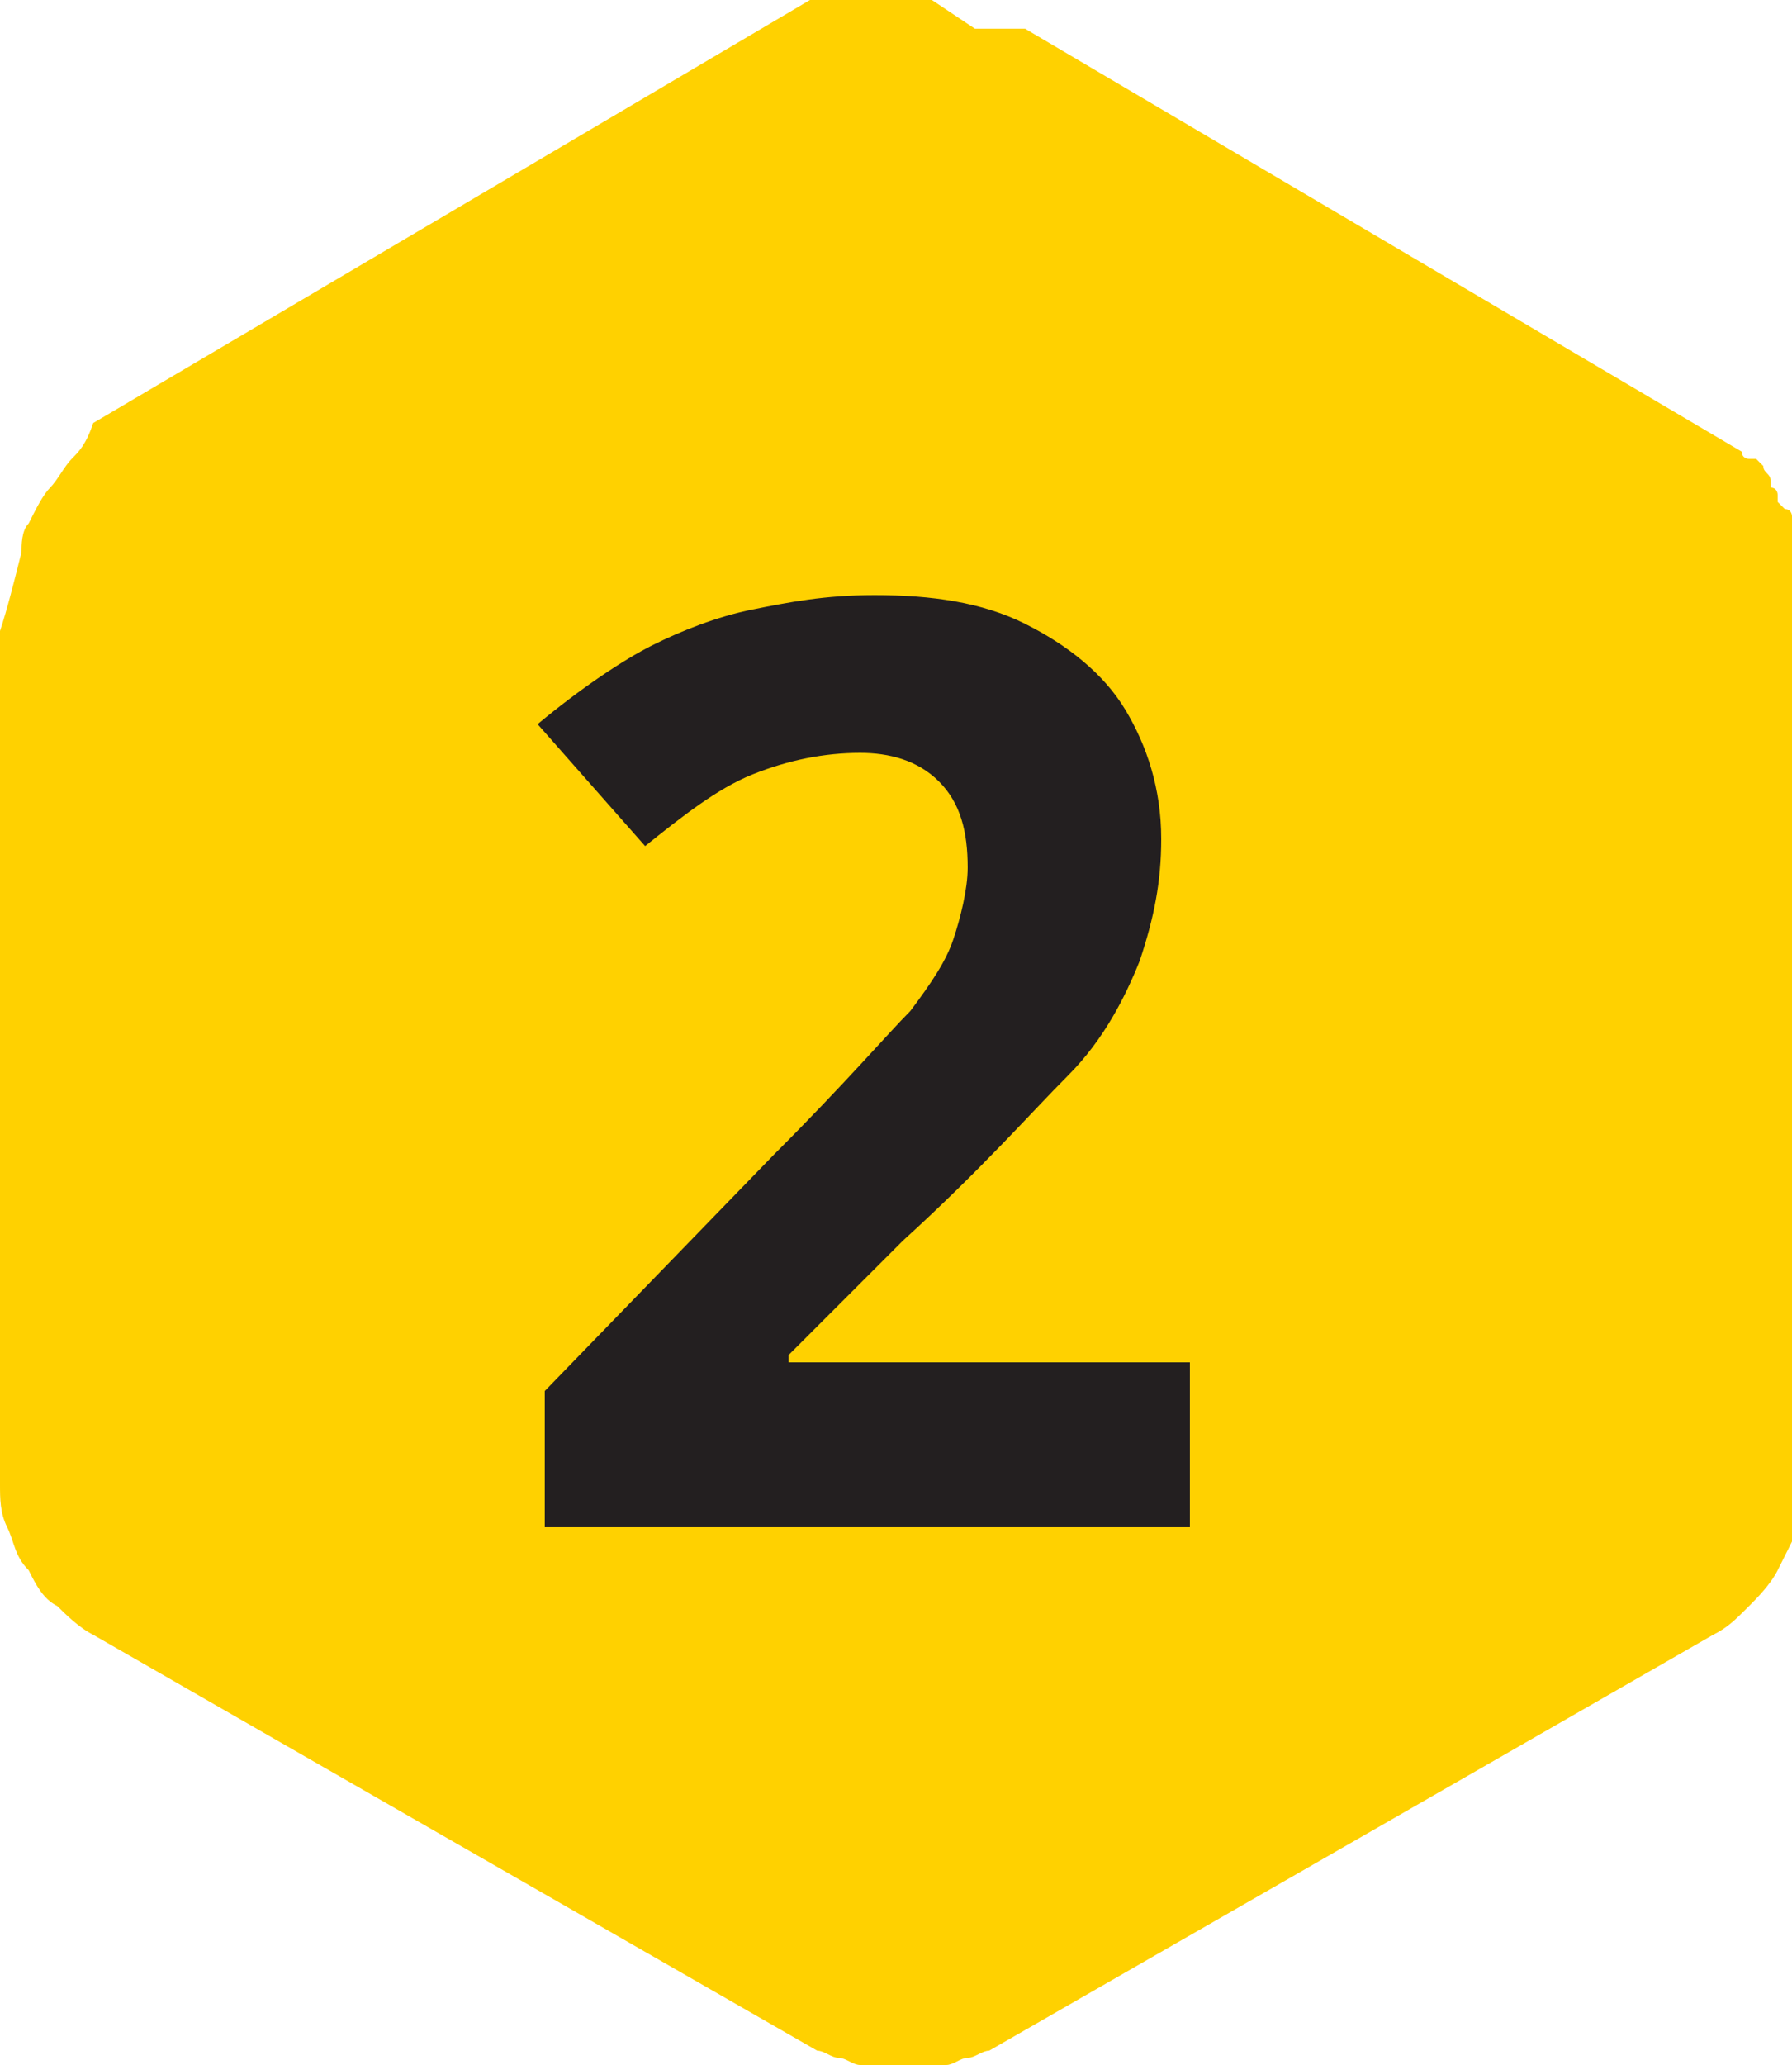
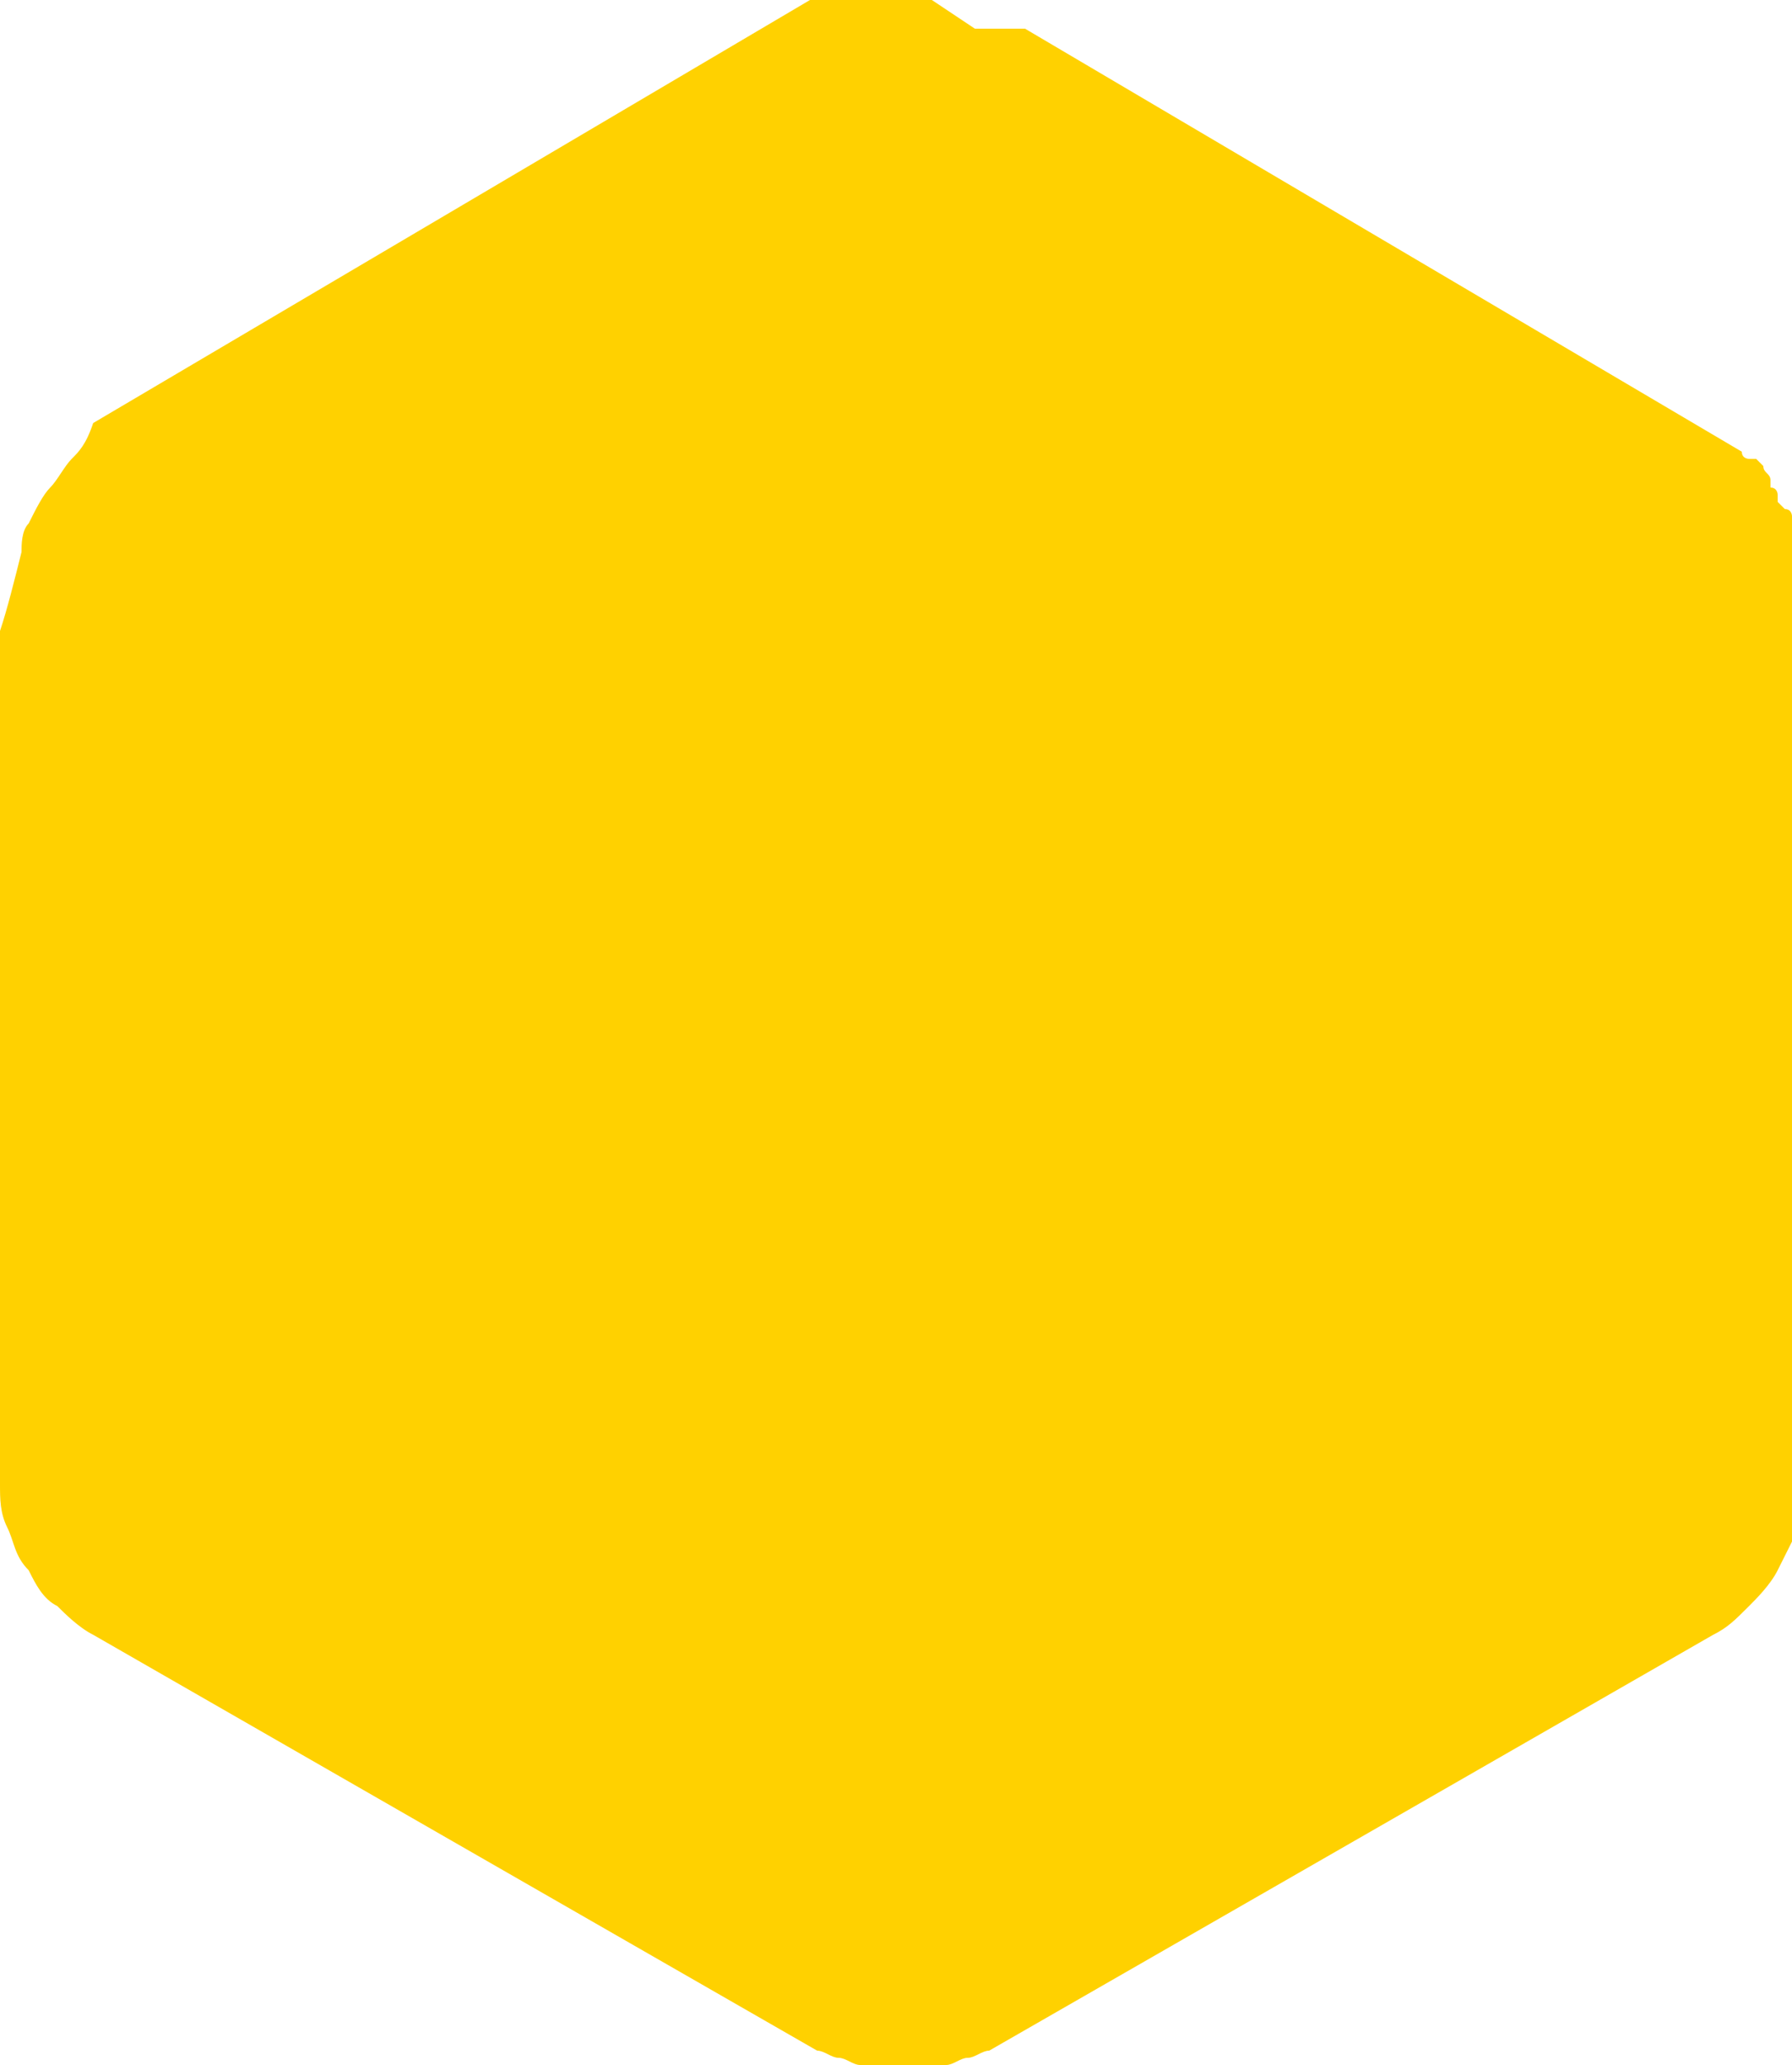
<svg xmlns="http://www.w3.org/2000/svg" version="1.1" id="Layer_1" x="0px" y="0px" viewBox="0 0 25 28.8" style="enable-background:new 0 0 25 28.8;" xml:space="preserve">
  <style type="text/css">
	.st0{fill:#FFD100;}
	.st1{fill:#231F20;}
</style>
  <g>
    <path class="st0" d="M12.5,0C12.5,0,12.5,0,12.5,0C12.4,0,12.4,0,12.5,0c-0.1,0-0.1,0-0.1,0c0,0,0,0,0,0c0,0-0.1,0-0.1,0   c0,0-0.1,0-0.1,0c0,0-0.1,0-0.1,0c0,0-0.1,0-0.1,0c0,0-0.1,0-0.1,0c0,0,0,0-0.1,0l0,0l0,0l0,0c0,0-0.1,0-0.1,0c0,0,0,0-0.1,0   c0,0-0.1,0-0.1,0c0,0,0,0,0,0l0,0l0,0c0,0,0,0,0,0c0,0,0,0-0.1,0c0,0,0,0-0.1,0c0,0,0,0,0,0s0,0,0,0c0,0,0,0,0,0c0,0,0,0,0,0   l-10,5.9C1.2,6.2,1.1,6.3,1,6.4C0.9,6.5,0.8,6.7,0.7,6.8C0.6,6.9,0.5,7.1,0.4,7.3C0.3,7.4,0.3,7.6,0.3,7.7C0.2,8.1,0.1,8.5,0,8.8   c0,0,0-0.1,0-0.1c0,0.1,0,0.2,0,0.4l0,11.6c0,0.2,0,0.4,0.1,0.6c0.1,0.2,0.1,0.4,0.3,0.6c0.1,0.2,0.2,0.4,0.4,0.5   c0.1,0.1,0.3,0.3,0.5,0.4l10.1,5.8c0.1,0,0.2,0.1,0.3,0.1c0.1,0,0.2,0.1,0.3,0.1c0.1,0,0.2,0,0.3,0.1c0.1,0,0.2,0,0.3,0   c0.1,0,0.2,0,0.3,0c0.1,0,0.2,0,0.3-0.1c0.1,0,0.2-0.1,0.3-0.1c0.1,0,0.2-0.1,0.3-0.1l10.1-5.8c0.2-0.1,0.3-0.2,0.5-0.4   c0.1-0.1,0.3-0.3,0.4-0.5c0.1-0.2,0.2-0.4,0.3-0.6c0.1-0.2,0.1-0.4,0.1-0.6l0-11.6c0-0.1,0-0.2,0-0.4c0,0,0,0.1,0,0.1c0,0,0,0,0,0   c-0.1-0.4-0.2-0.7-0.2-1.1c0,0,0,0,0,0c0,0,0,0,0,0c0,0,0,0,0,0c0,0,0,0,0,0c0,0,0-0.1,0-0.1c0,0,0,0,0-0.1l0,0l0,0   c0,0,0-0.1,0-0.1c0,0,0-0.1,0-0.1c0,0,0,0,0,0l0,0c0,0,0,0,0,0c0,0,0-0.1,0-0.1c0,0,0-0.1-0.1-0.1c0,0,0,0,0,0l0,0   c0,0-0.1-0.1-0.1-0.1c0,0,0,0,0-0.1c0,0,0,0,0,0c0,0,0,0,0,0c0,0,0,0,0,0c0,0,0-0.1-0.1-0.1c0,0,0,0,0-0.1l0,0   c0-0.1-0.1-0.1-0.1-0.2l0,0l0,0l0,0c0,0-0.1-0.1-0.1-0.1c0,0,0,0,0,0c0,0,0,0-0.1,0c0,0-0.1,0-0.1-0.1c0,0,0,0,0,0c0,0,0,0,0,0l0,0   c0,0,0,0,0,0l-10-5.9c0,0,0,0-0.1,0c0,0,0,0-0.1,0c0,0,0,0-0.1,0c0,0,0,0,0,0l0,0l0,0c0,0,0,0,0,0c0,0-0.1,0-0.1,0c0,0-0.1,0-0.1,0   c0,0-0.1,0-0.1,0l0,0l0,0h0c0,0,0,0-0.1,0C13,0,13,0,13,0c0,0-0.1,0-0.1,0c0,0,0,0-0.1,0h0h0c0,0,0,0,0,0c0,0-0.1,0-0.1,0   c0,0,0,0-0.1,0c0,0,0,0-0.1,0C12.6,0,12.6,0,12.5,0C12.5,0,12.5,0,12.5,0" />
  </g>
  <g>
-     <path class="st1" d="M16.6,21.3h-9v-1.9l3.2-3.3c1-1,1.6-1.7,1.9-2c0.3-0.4,0.5-0.7,0.6-1s0.2-0.7,0.2-1c0-0.5-0.1-0.9-0.4-1.2   s-0.7-0.4-1.1-0.4c-0.5,0-1,0.1-1.5,0.3s-1,0.6-1.5,1l-1.5-1.7c0.6-0.5,1.2-0.9,1.6-1.1s0.9-0.4,1.4-0.5s1-0.2,1.7-0.2   c0.8,0,1.5,0.1,2.1,0.4s1.1,0.7,1.4,1.2s0.5,1.1,0.5,1.8c0,0.6-0.1,1.1-0.3,1.7c-0.2,0.5-0.5,1.1-1,1.6s-1.2,1.3-2.3,2.3L11,18.9   V19h5.6V21.3z" />
-   </g>
+     </g>
</svg>